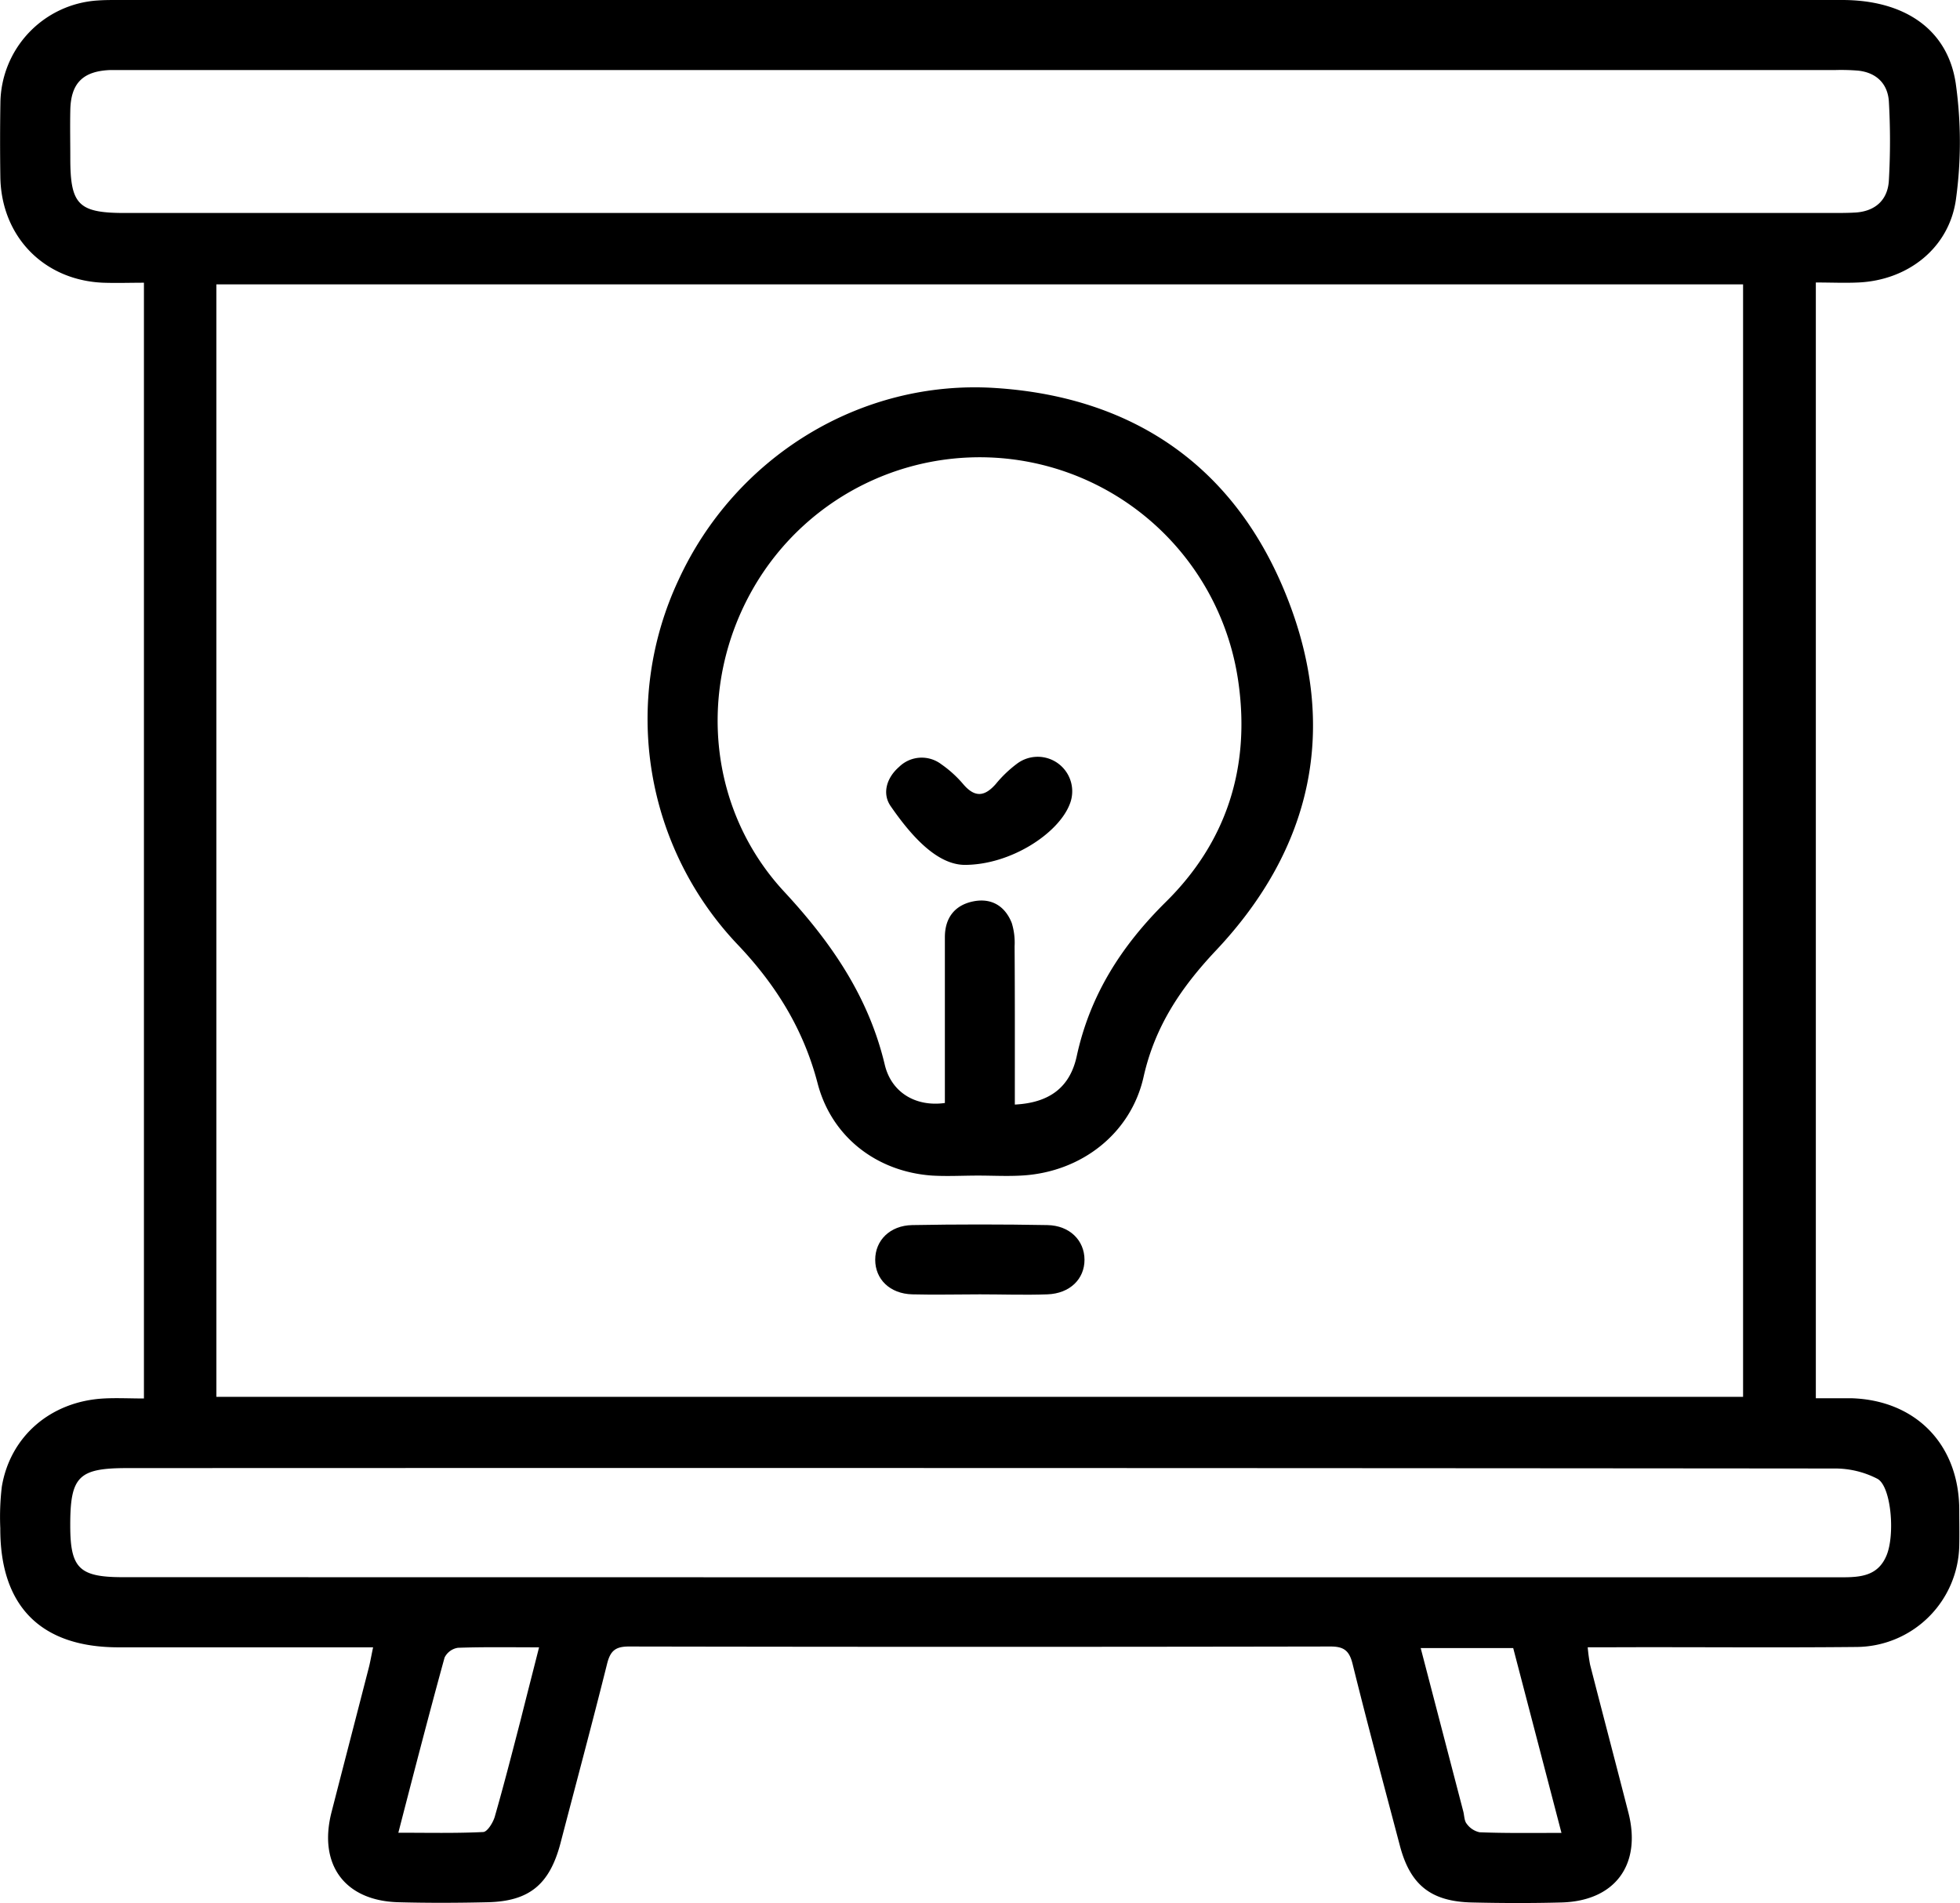
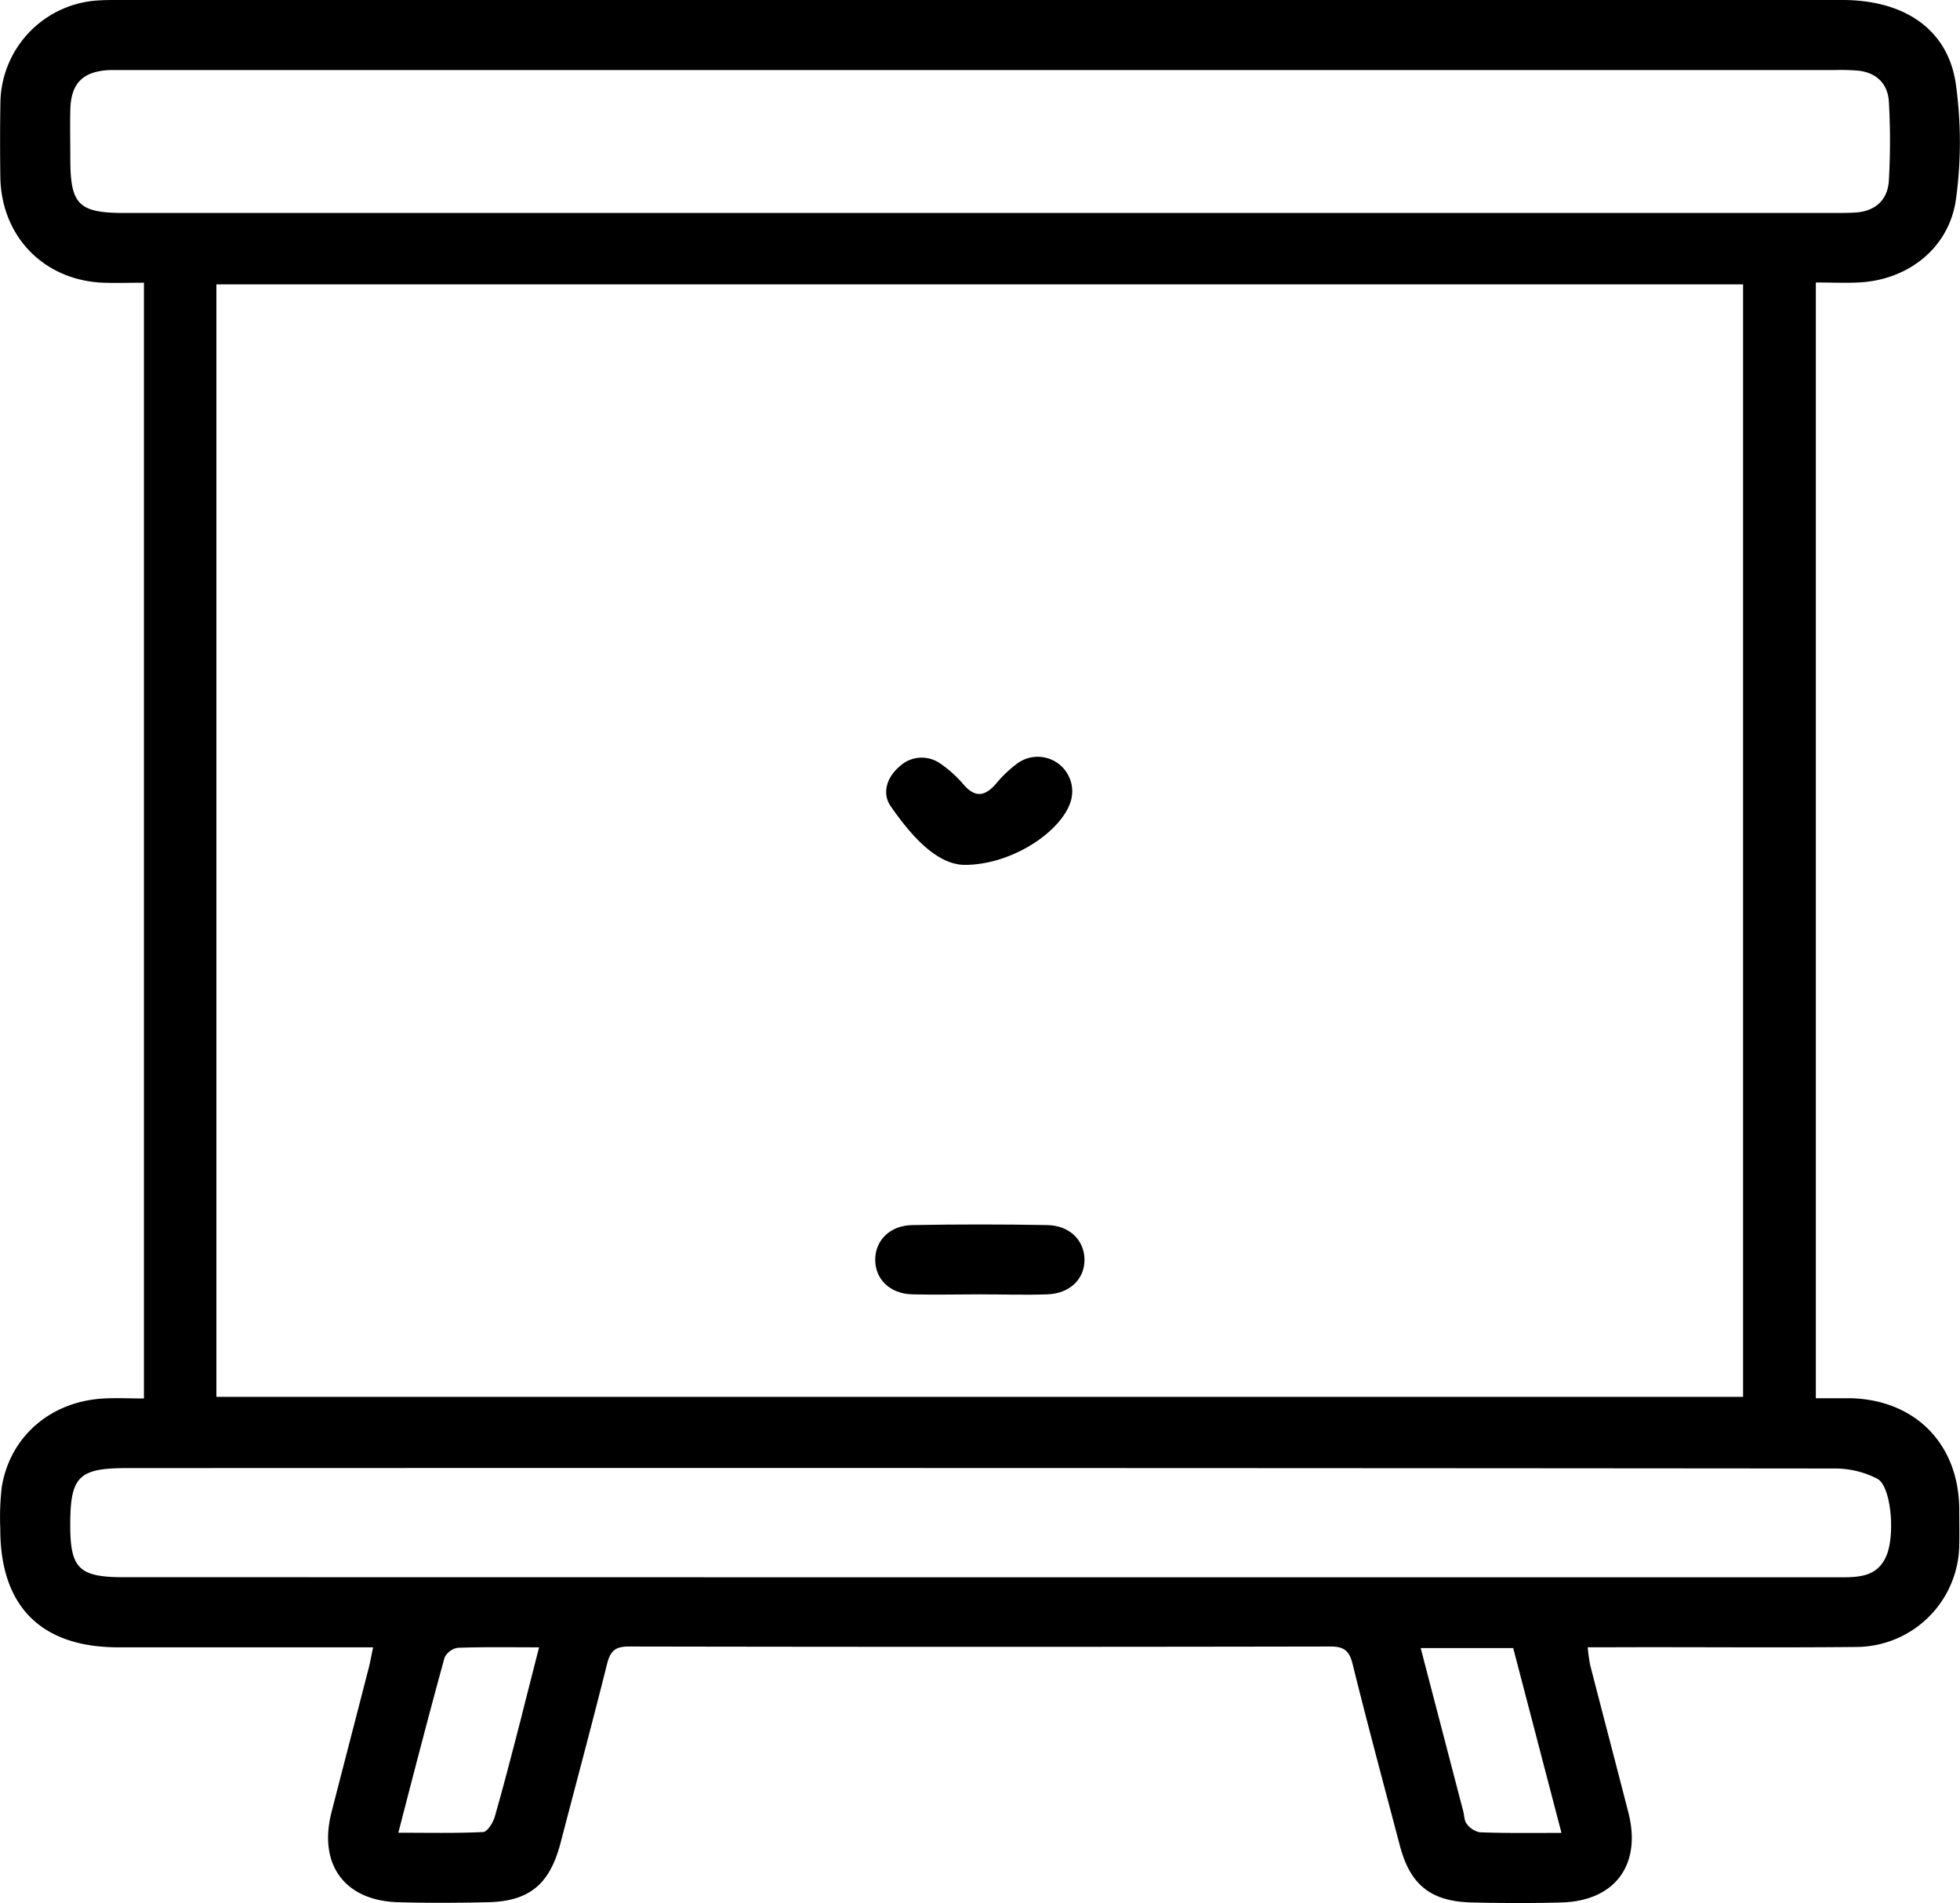
<svg xmlns="http://www.w3.org/2000/svg" id="Layer_1" data-name="Layer 1" viewBox="0 0 336.21 326.45">
  <path d="M64,282.54H20.29C7,282.53,0,275.49.05,262.11A44.29,44.29,0,0,1,.31,255c1.44-8.67,8.41-14.65,17.5-15.14,2.21-.12,4.44,0,6.88,0V48.49c-2.36,0-4.69.08-7,0C7.51,48.07.2,40.54.06,30.33,0,26.08,0,21.83.07,17.58A17.81,17.81,0,0,1,16.79.08C17.91,0,19,0,20.16,0H316c10.66,0,18.09,5,19.48,14.31a71.85,71.85,0,0,1,.05,19.76c-1.12,8.45-8.24,14-16.75,14.38-2.34.11-4.7,0-7.3,0V239.82c2,0,4.07,0,6.13,0,11,.35,18.37,7.9,18.47,18.95,0,2.12.05,4.25,0,6.38a17.74,17.74,0,0,1-17.64,17.33c-13.88.14-27.75,0-41.63.05h-4.46a28.18,28.18,0,0,0,.41,3c2.17,8.46,4.4,16.91,6.57,25.37,2.29,8.94-2.31,15.16-11.49,15.4-5.12.14-10.25.12-15.38,0-7-.16-10.56-3-12.33-9.74-2.74-10.38-5.53-20.74-8.11-31.16-.56-2.26-1.46-3-3.78-3q-60.18.11-120.37,0c-2.36,0-3.19.79-3.74,3-2.57,10.29-5.33,20.54-8,30.79-1.86,7-5.32,9.91-12.46,10.07-5.12.12-10.25.14-15.37,0-9.18-.26-13.73-6.47-11.43-15.45,2.14-8.34,4.31-16.67,6.45-25C63.53,284.94,63.69,284,64,282.54ZM299,48.77H37.12V239.58H299ZM167.7,36.53H314.35c1.37,0,2.75,0,4.12-.09,3.36-.29,5.37-2.27,5.54-5.52a119.21,119.21,0,0,0,0-13.5c-.19-3.07-2.16-5-5.34-5.31a35.93,35.93,0,0,0-3.74-.1H21.24c-.75,0-1.5,0-2.25,0-4.75.16-6.85,2.24-6.93,6.91-.06,2.75,0,5.5,0,8.26,0,7.94,1.41,9.35,9.38,9.35Zm.41,234q73.86,0,147.74,0c3.28,0,6.3-.2,7.77-3.78s.79-11.81-1.57-13.11a15.8,15.8,0,0,0-7.39-1.77q-146.43-.13-292.86-.07c-8.34,0-9.76,1.44-9.75,9.83,0,7.37,1.54,8.88,9.06,8.88ZM68.33,314.34c5.15,0,9.85.11,14.53-.12.72,0,1.69-1.58,2-2.59,1.58-5.5,3-11.05,4.44-16.6,1-4,2.06-8.1,3.17-12.49-5,0-9.45-.08-13.92.08a3.07,3.07,0,0,0-2.29,1.68C73.56,294.11,71,304,68.33,314.34Zm199.51,0c-2.87-11-5.57-21.32-8.27-31.67H243.7l7.3,28c.19.72.16,1.61.59,2.13a3.67,3.67,0,0,0,2.21,1.46C258.28,314.44,262.75,314.37,267.84,314.37Z" />
-   <path d="M167.77,201.63c-2.62,0-5.25.15-7.87,0-9.49-.66-17.25-6.61-19.65-15.82S133.16,169,126.62,162.1a56.18,56.18,0,0,1-10.21-62.67c9.68-21,31.15-34.39,54.35-32.88,23.85,1.55,41.2,13.63,50,35.87,8.9,22.41,4.34,43.08-12.18,60.6-6,6.37-10.47,13-12.42,21.7-2.18,9.68-10.59,16.19-20.54,16.88C173,201.78,170.4,201.63,167.77,201.63Zm6.31-12.18c5.91-.3,9.45-2.92,10.62-8.31,2.28-10.51,7.69-18.94,15.3-26.46,10.31-10.18,14.43-22.85,12.48-37.29A44.81,44.81,0,0,0,129.15,101c-9.58,16.77-7.77,37.77,5.35,51.92,8.08,8.71,14.49,18,17.27,29.7,1.16,4.85,5.42,7.25,10.31,6.56v-4.06c0-8.12,0-16.25,0-24.37,0-3.3,1.67-5.52,4.92-6.16,3.1-.6,5.4.82,6.55,3.71a11.51,11.51,0,0,1,.49,4C174.1,171.28,174.08,180.27,174.08,189.45Z" />
  <path d="M168.08,222c-3.86,0-7.73.1-11.59,0s-6.36-2.61-6.36-5.93,2.52-5.88,6.35-5.95q11.6-.21,23.18,0c3.84.07,6.36,2.64,6.37,5.94s-2.5,5.8-6.36,5.94S171.94,222,168.08,222Z" />
  <path d="M165.43,148.34c-4.67-.07-9-4.79-12.64-10.06-1.52-2.18-.7-4.89,1.43-6.74a5.54,5.54,0,0,1,7.23-.47,19.69,19.69,0,0,1,3.85,3.51c2,2.29,3.66,2,5.52-.12a20.76,20.76,0,0,1,3.79-3.59,5.92,5.92,0,0,1,8.85,7.15C181.47,143,173.33,148.36,165.43,148.34Z" />
</svg>